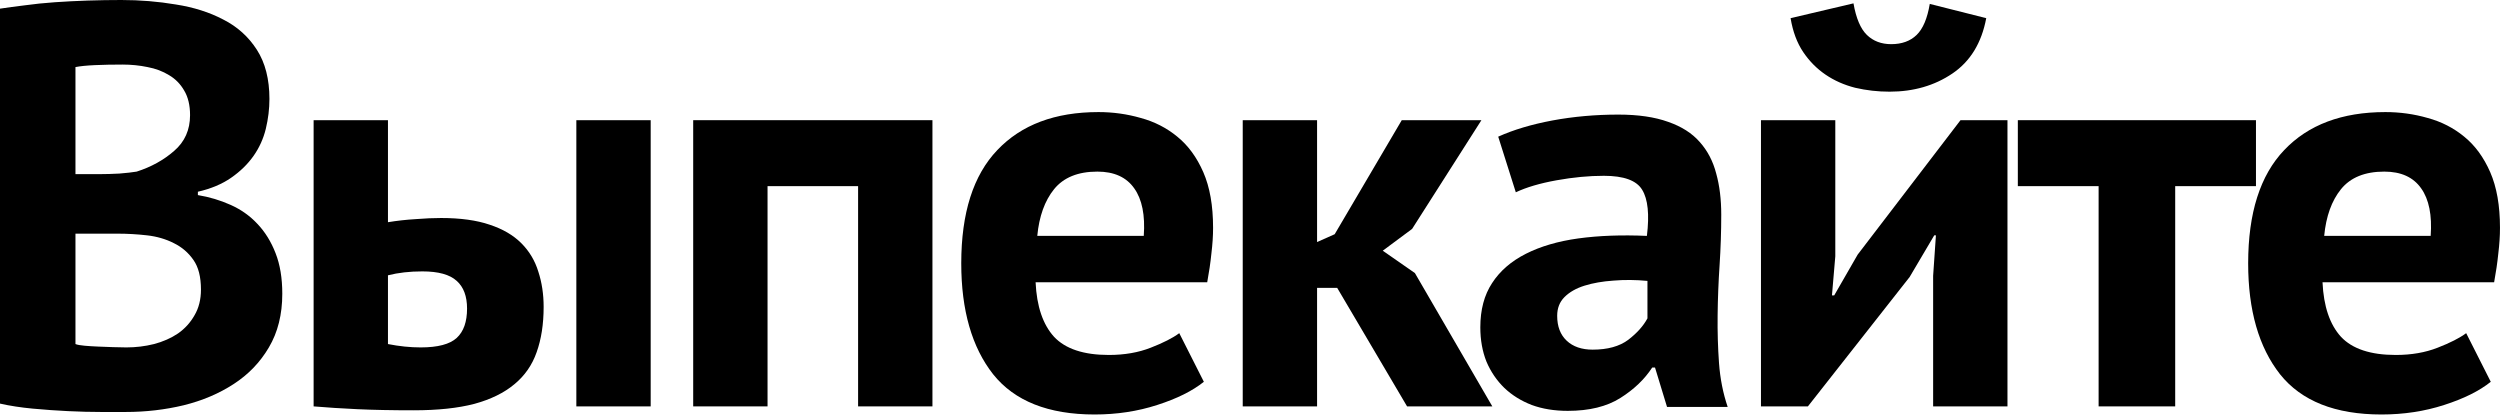
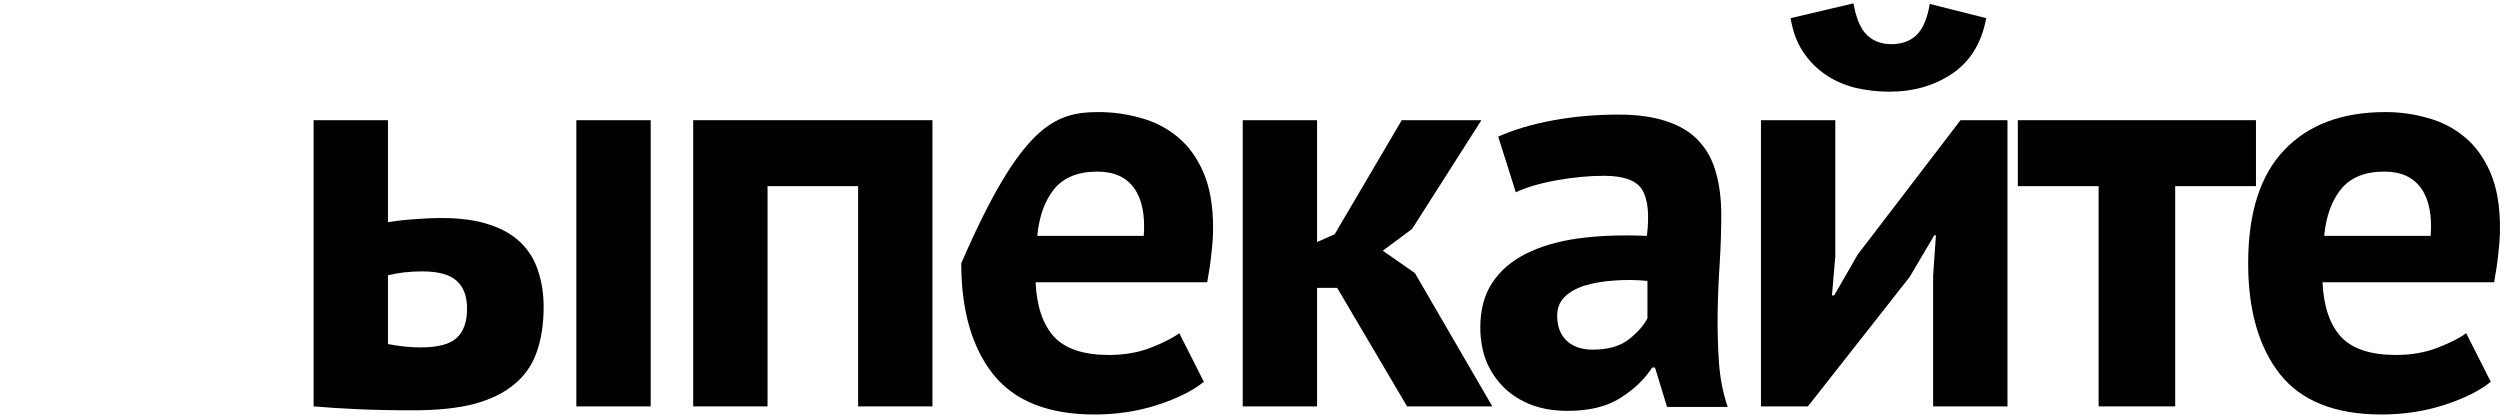
<svg xmlns="http://www.w3.org/2000/svg" width="1660" height="276" viewBox="0 0 1660 276" fill="none">
-   <path d="M0 267.985V5.753C4.825 5.011 10.331 4.268 16.517 3.526C22.703 2.66 29.323 1.98 36.375 1.485C43.551 0.99 50.85 0.619 58.274 0.371C65.821 0.124 73.244 0 80.544 0C92.916 0 104.979 0.99 116.733 2.969C128.611 4.825 139.127 8.166 148.283 12.991C157.562 17.692 164.985 24.373 170.553 33.034C176.12 41.695 178.904 52.583 178.904 65.697C178.904 72.254 178.1 78.874 176.492 85.555C174.883 92.112 172.161 98.113 168.326 103.557C164.49 109 159.542 113.826 153.479 118.032C147.417 122.239 140.055 125.332 131.394 127.312V129.539C138.942 130.776 146.179 132.941 153.108 136.034C160.036 139.127 165.975 143.334 170.924 148.654C175.997 153.974 180.018 160.469 182.987 168.14C185.956 175.687 187.441 184.657 187.441 195.05C187.441 208.783 184.472 220.661 178.533 230.683C172.718 240.58 164.923 248.684 155.149 254.994C145.499 261.304 134.426 266.006 121.93 269.099C109.557 272.068 96.752 273.553 83.513 273.553C79.183 273.553 73.677 273.553 66.996 273.553C60.315 273.553 53.077 273.367 45.283 272.996C37.612 272.625 29.756 272.068 21.713 271.326C13.795 270.583 6.557 269.47 0 267.985ZM50.108 228.456C51.345 228.95 53.387 229.322 56.232 229.569C59.078 229.816 62.047 230.002 65.14 230.126C68.357 230.25 71.636 230.373 74.977 230.497C78.441 230.621 81.41 230.683 83.885 230.683C90.195 230.683 96.319 229.94 102.258 228.456C108.32 226.847 113.64 224.496 118.218 221.403C122.796 218.186 126.445 214.165 129.167 209.34C132.013 204.515 133.436 198.824 133.436 192.266C133.436 183.853 131.766 177.296 128.425 172.594C125.084 167.769 120.754 164.057 115.434 161.459C110.114 158.737 104.175 157.005 97.618 156.263C91.061 155.52 84.503 155.149 77.946 155.149H50.108V228.456ZM50.108 115.62H66.811C70.399 115.62 74.543 115.496 79.245 115.248C83.946 114.877 87.782 114.444 90.751 113.949C100.402 110.856 108.691 106.279 115.62 100.216C122.672 94.154 126.198 86.235 126.198 76.461C126.198 69.904 124.899 64.46 122.301 60.13C119.826 55.799 116.486 52.397 112.279 49.922C108.073 47.324 103.309 45.53 97.989 44.541C92.669 43.427 87.101 42.87 81.286 42.87C74.729 42.87 68.667 42.994 63.099 43.241C57.531 43.489 53.201 43.922 50.108 44.541V115.62Z" fill="black" />
  <path d="M208.242 269.841V79.802H257.607V147.54C263.67 146.551 269.794 145.87 275.98 145.499C282.166 145.004 287.796 144.757 292.869 144.757C305.736 144.757 316.5 146.241 325.16 149.211C333.821 152.056 340.811 156.139 346.131 161.459C351.452 166.779 355.225 173.089 357.452 180.389C359.803 187.565 360.978 195.359 360.978 203.773C360.978 215.155 359.432 225.177 356.339 233.837C353.369 242.374 348.42 249.489 341.492 255.18C334.687 260.871 325.841 265.201 314.953 268.171C304.065 271.016 290.641 272.439 274.681 272.439C260.205 272.439 247.709 272.192 237.193 271.697C226.676 271.202 217.026 270.583 208.242 269.841ZM257.607 228.456C265.154 229.94 272.392 230.683 279.321 230.683C290.703 230.683 298.684 228.579 303.261 224.373C307.839 220.166 310.128 213.671 310.128 204.886C310.128 196.72 307.839 190.596 303.261 186.513C298.684 182.307 291.075 180.203 280.434 180.203C272.021 180.203 264.412 181.069 257.607 182.802V228.456ZM382.692 269.841V79.802H432.057V269.841H382.692Z" fill="black" />
  <path d="M460.281 269.841V79.802H619.142V269.841H569.777V123.6H509.647V269.841H460.281Z" fill="black" />
-   <path d="M638.273 174.821C638.273 141.416 646.253 116.362 662.213 99.659C678.173 82.833 700.567 74.42 729.395 74.42C739.045 74.42 748.386 75.719 757.418 78.317C766.574 80.791 774.678 84.936 781.73 90.751C788.906 96.566 794.659 104.423 798.989 114.321C803.32 124.218 805.485 136.529 805.485 151.252C805.485 156.572 805.114 162.263 804.371 168.326C803.753 174.388 802.825 180.76 801.588 187.441H687.638C688.381 203.401 692.463 215.465 699.887 223.63C707.434 231.672 719.559 235.693 736.262 235.693C746.654 235.693 755.934 234.085 764.099 230.868C772.389 227.651 778.699 224.434 783.029 221.218L799.361 253.51C791.813 259.572 781.483 264.707 768.368 268.913C755.377 273.12 741.52 275.223 726.797 275.223C696.113 275.223 673.658 266.315 659.429 248.499C645.325 230.559 638.273 206 638.273 174.821ZM688.752 156.634H759.46C760.45 142.901 758.346 132.384 753.15 125.084C747.953 117.661 739.788 113.949 728.653 113.949C715.785 113.949 706.197 117.847 699.887 125.641C693.701 133.312 689.989 143.643 688.752 156.634Z" fill="black" />
+   <path d="M638.273 174.821C678.173 82.833 700.567 74.42 729.395 74.42C739.045 74.42 748.386 75.719 757.418 78.317C766.574 80.791 774.678 84.936 781.73 90.751C788.906 96.566 794.659 104.423 798.989 114.321C803.32 124.218 805.485 136.529 805.485 151.252C805.485 156.572 805.114 162.263 804.371 168.326C803.753 174.388 802.825 180.76 801.588 187.441H687.638C688.381 203.401 692.463 215.465 699.887 223.63C707.434 231.672 719.559 235.693 736.262 235.693C746.654 235.693 755.934 234.085 764.099 230.868C772.389 227.651 778.699 224.434 783.029 221.218L799.361 253.51C791.813 259.572 781.483 264.707 768.368 268.913C755.377 273.12 741.52 275.223 726.797 275.223C696.113 275.223 673.658 266.315 659.429 248.499C645.325 230.559 638.273 206 638.273 174.821ZM688.752 156.634H759.46C760.45 142.901 758.346 132.384 753.15 125.084C747.953 117.661 739.788 113.949 728.653 113.949C715.785 113.949 706.197 117.847 699.887 125.641C693.701 133.312 689.989 143.643 688.752 156.634Z" fill="black" />
  <path d="M825.172 269.841V79.802H874.537V160.717L886.229 155.52L930.77 79.802H983.661L937.636 151.994L918.15 166.47L939.492 181.317L990.899 269.841H934.296L887.899 191.153H874.537V269.841H825.172Z" fill="black" />
  <path d="M982.934 217.32C982.934 205.69 985.532 195.916 990.729 187.998C995.925 179.956 1003.41 173.46 1013.18 168.511C1022.96 163.563 1034.59 160.16 1048.07 158.304C1061.68 156.448 1076.84 155.892 1093.54 156.634C1095.28 142.406 1094.22 132.199 1090.39 126.012C1086.68 119.826 1078.2 116.733 1064.96 116.733C1055.06 116.733 1044.61 117.723 1033.6 119.703C1022.59 121.682 1013.56 124.342 1006.5 127.683L994.811 90.751C1004.96 86.173 1016.96 82.585 1030.82 79.987C1044.8 77.389 1059.4 76.09 1074.61 76.09C1087.73 76.09 1098.74 77.698 1107.65 80.915C1116.56 84.008 1123.55 88.462 1128.62 94.277C1133.82 100.092 1137.46 107.083 1139.57 115.248C1141.8 123.291 1142.91 132.384 1142.91 142.53C1142.91 153.665 1142.54 164.862 1141.8 176.12C1141.05 187.379 1140.62 198.453 1140.5 209.34C1140.37 220.228 1140.68 230.806 1141.42 241.075C1142.17 251.344 1144.08 261.057 1147.18 270.212H1106.91L1098.93 244.045H1097.07C1092 251.839 1084.94 258.582 1075.91 264.273C1066.88 269.965 1055.25 272.81 1041.02 272.81C1032.11 272.81 1024.13 271.511 1017.08 268.913C1010.03 266.191 1003.97 262.418 998.894 257.592C993.822 252.643 989.863 246.828 987.017 240.147C984.295 233.343 982.934 225.734 982.934 217.32ZM1033.97 209.711C1033.97 216.764 1036.07 222.269 1040.28 226.228C1044.49 230.188 1050.24 232.167 1057.54 232.167C1067.44 232.167 1075.29 230.002 1081.11 225.672C1086.92 221.218 1091.19 216.454 1093.91 211.382V186.513C1086.12 185.771 1078.57 185.709 1071.27 186.328C1064.1 186.823 1057.72 187.936 1052.16 189.668C1046.59 191.4 1042.14 193.937 1038.8 197.277C1035.58 200.494 1033.97 204.639 1033.97 209.711Z" fill="black" />
  <path d="M1169.28 269.841V79.802H1218.64V170.182L1216.42 196.164H1217.9L1233.49 169.068L1301.78 79.802H1332.96V269.841H1283.6V183.173L1285.45 156.263H1284.34L1268.01 183.915L1200.45 269.841H1169.28ZM1188.95 12.063L1230.71 2.227C1232.44 12.125 1235.41 19.115 1239.61 23.198C1243.82 27.281 1249.2 29.323 1255.76 29.323C1262.81 29.323 1268.44 27.281 1272.65 23.198C1276.85 19.115 1279.76 12.249 1281.37 2.598L1318.86 12.063C1315.77 28.518 1308.28 40.767 1296.4 48.809C1284.53 56.851 1270.61 60.872 1254.65 60.872C1246.85 60.872 1239.24 60.006 1231.82 58.274C1224.52 56.418 1217.96 53.51 1212.15 49.551C1206.33 45.592 1201.38 40.581 1197.3 34.519C1193.22 28.456 1190.43 20.971 1188.95 12.063Z" fill="black" />
  <path d="M1339.84 123.6V79.802H1497.96V123.6H1444.33V269.841H1393.48V123.6H1339.84Z" fill="black" />
  <path d="M1492.78 174.821C1492.78 141.416 1500.76 116.362 1516.72 99.659C1532.68 82.833 1555.08 74.42 1583.9 74.42C1593.55 74.42 1602.9 75.719 1611.93 78.317C1621.08 80.791 1629.19 84.936 1636.24 90.751C1643.41 96.566 1649.17 104.423 1653.5 114.321C1657.83 124.218 1659.99 136.529 1659.99 151.252C1659.99 156.572 1659.62 162.263 1658.88 168.326C1658.26 174.388 1657.33 180.76 1656.1 187.441H1542.15C1542.89 203.401 1546.97 215.465 1554.4 223.63C1561.94 231.672 1574.07 235.693 1590.77 235.693C1601.16 235.693 1610.44 234.085 1618.61 230.868C1626.9 227.651 1633.21 224.434 1637.54 221.218L1653.87 253.51C1646.32 259.572 1635.99 264.707 1622.88 268.913C1609.89 273.12 1596.03 275.223 1581.31 275.223C1550.62 275.223 1528.17 266.315 1513.94 248.499C1499.83 230.559 1492.78 206 1492.78 174.821ZM1543.26 156.634H1613.97C1614.96 142.901 1612.86 132.384 1607.66 125.084C1602.46 117.661 1594.3 113.949 1583.16 113.949C1570.29 113.949 1560.71 117.847 1554.4 125.641C1548.21 133.312 1544.5 143.643 1543.26 156.634Z" fill="black" />
</svg>